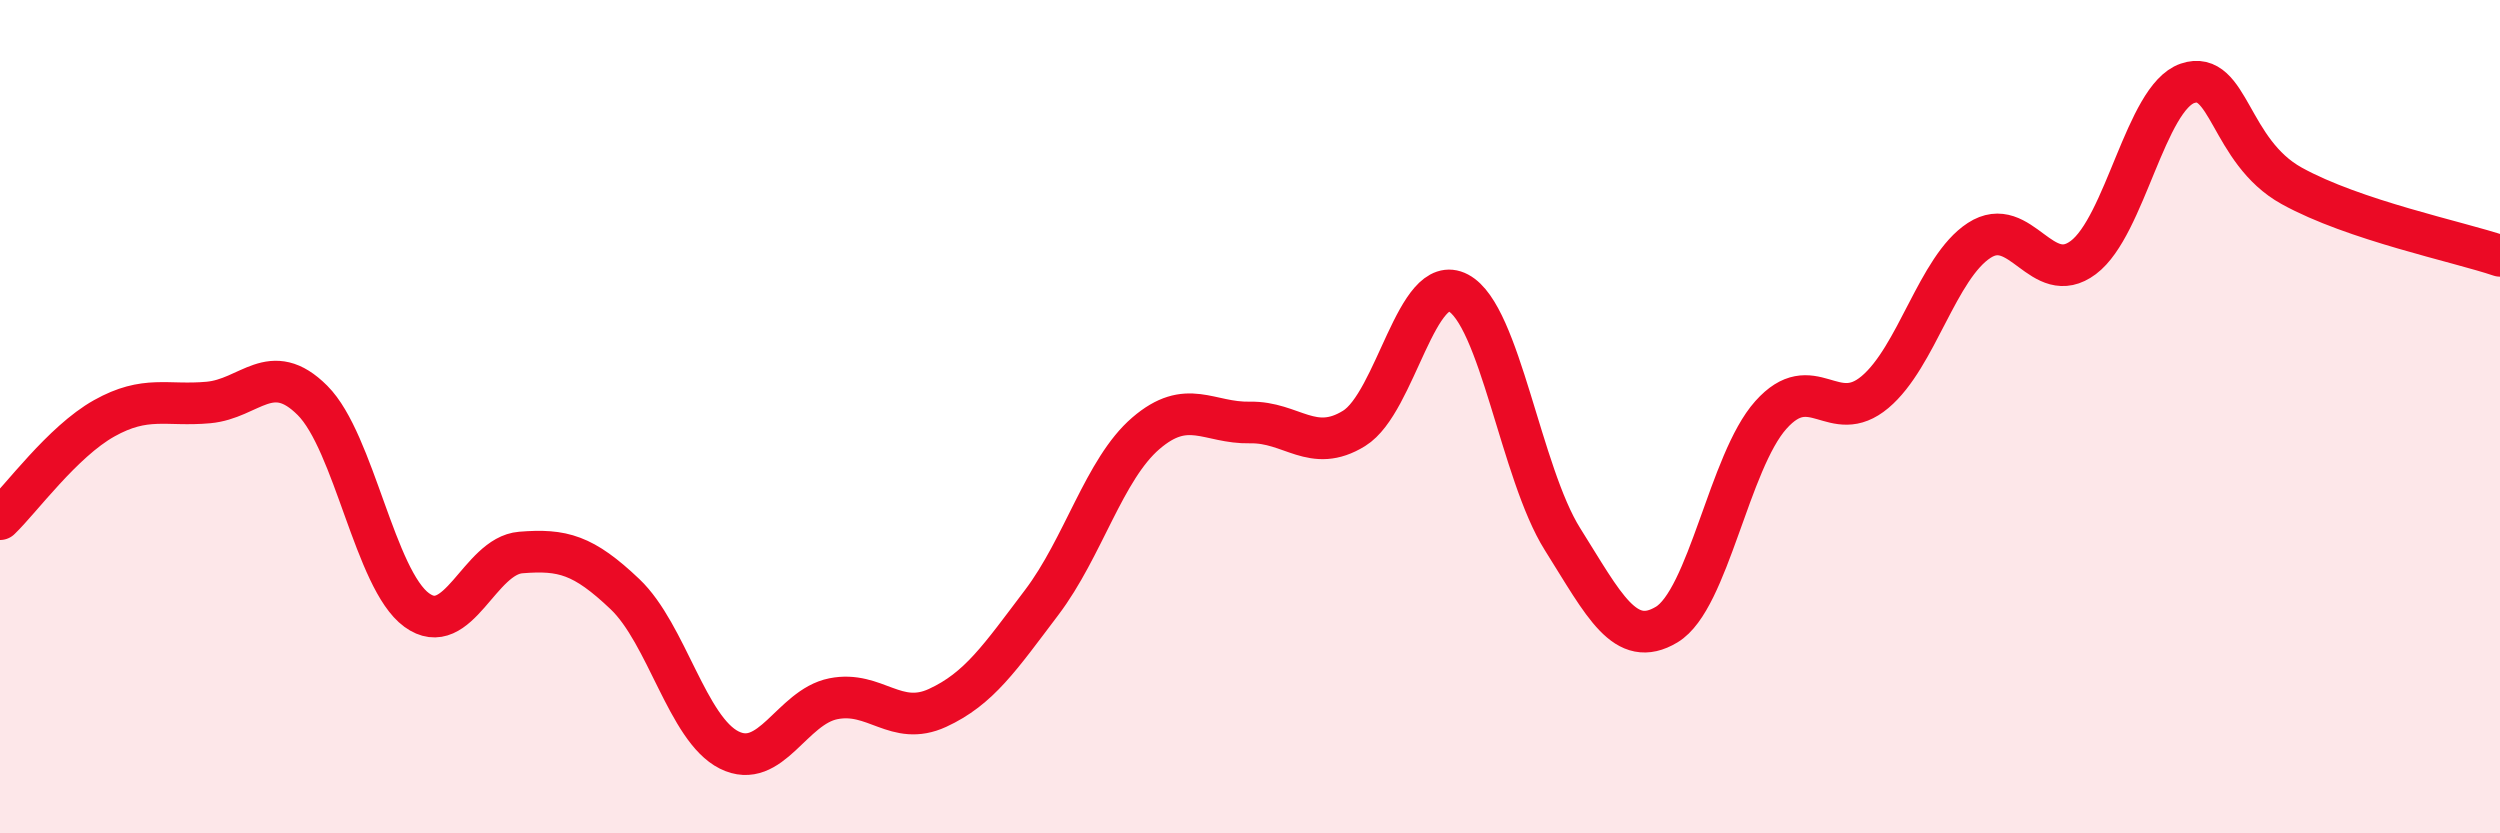
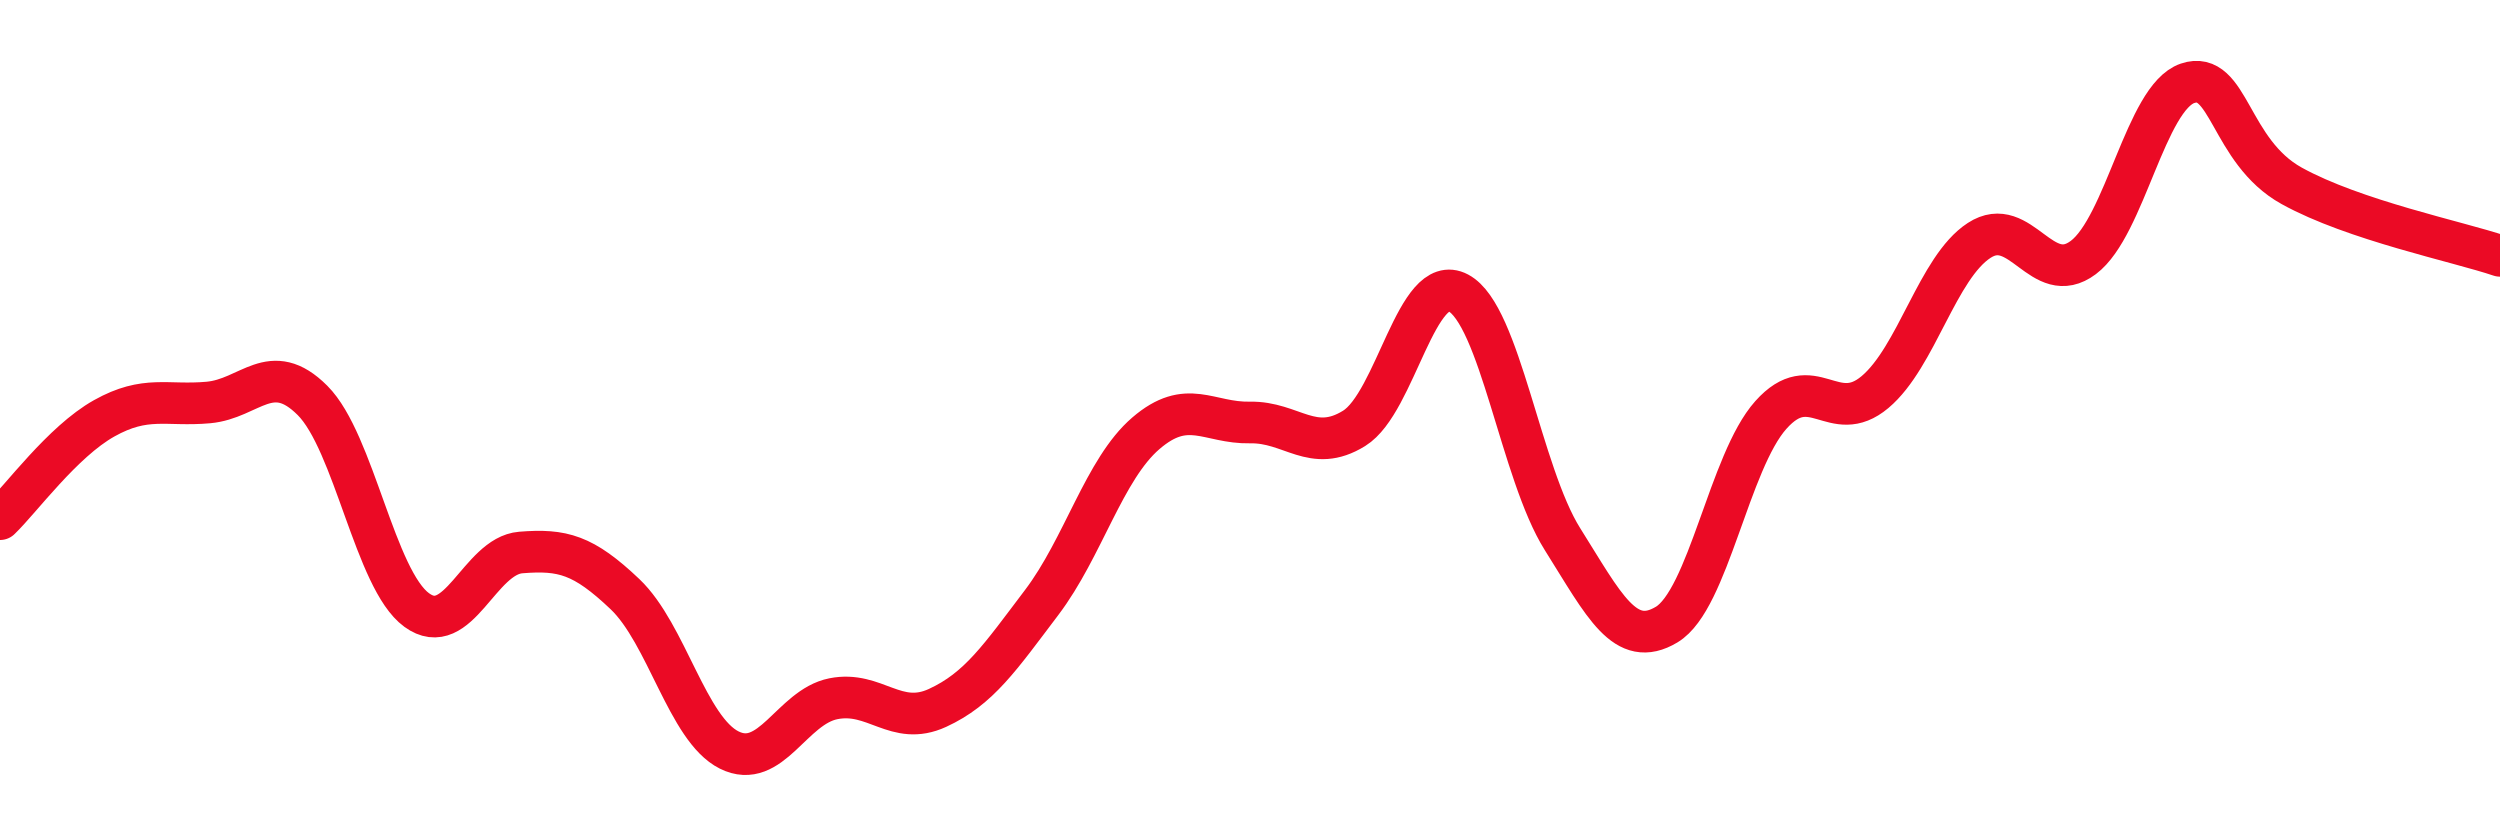
<svg xmlns="http://www.w3.org/2000/svg" width="60" height="20" viewBox="0 0 60 20">
-   <path d="M 0,12.46 C 0.5,11.98 1.5,10.6 2.5,10.04 C 3.5,9.48 4,9.75 5,9.66 C 6,9.57 6.5,8.61 7.5,9.61 C 8.5,10.61 9,13.91 10,14.64 C 11,15.37 11.5,13.34 12.5,13.26 C 13.5,13.18 14,13.31 15,14.26 C 16,15.21 16.5,17.5 17.5,18 C 18.5,18.5 19,16.97 20,16.77 C 21,16.57 21.5,17.45 22.5,16.99 C 23.5,16.53 24,15.78 25,14.46 C 26,13.14 26.5,11.26 27.5,10.4 C 28.5,9.54 29,10.16 30,10.14 C 31,10.12 31.5,10.9 32.5,10.28 C 33.5,9.66 34,6.5 35,7.03 C 36,7.56 36.5,11.35 37.5,12.94 C 38.5,14.53 39,15.59 40,14.99 C 41,14.39 41.5,11.08 42.5,9.96 C 43.5,8.84 44,10.25 45,9.41 C 46,8.57 46.5,6.42 47.5,5.77 C 48.5,5.12 49,6.93 50,6.18 C 51,5.43 51.5,2.34 52.5,2 C 53.5,1.66 53.5,3.63 55,4.46 C 56.5,5.29 59,5.8 60,6.14L60 20L0 20Z" fill="#EB0A25" opacity="0.1" stroke-linecap="round" stroke-linejoin="round" />
  <path d="M 0,12.46 C 0.5,11.98 1.5,10.6 2.5,10.04 C 3.5,9.48 4,9.75 5,9.66 C 6,9.57 6.5,8.61 7.5,9.61 C 8.5,10.61 9,13.91 10,14.64 C 11,15.37 11.5,13.34 12.5,13.26 C 13.5,13.18 14,13.31 15,14.26 C 16,15.21 16.5,17.5 17.5,18 C 18.5,18.5 19,16.97 20,16.77 C 21,16.57 21.5,17.45 22.5,16.99 C 23.5,16.53 24,15.78 25,14.46 C 26,13.14 26.5,11.26 27.5,10.4 C 28.5,9.54 29,10.16 30,10.14 C 31,10.12 31.5,10.9 32.5,10.28 C 33.5,9.66 34,6.5 35,7.03 C 36,7.56 36.5,11.35 37.5,12.94 C 38.5,14.53 39,15.59 40,14.99 C 41,14.39 41.5,11.08 42.5,9.96 C 43.5,8.84 44,10.25 45,9.41 C 46,8.57 46.5,6.42 47.5,5.77 C 48.5,5.12 49,6.93 50,6.18 C 51,5.43 51.5,2.34 52.5,2 C 53.5,1.66 53.5,3.63 55,4.46 C 56.5,5.29 59,5.8 60,6.14" stroke="#EB0A25" stroke-width="1" fill="none" stroke-linecap="round" stroke-linejoin="round" />
</svg>